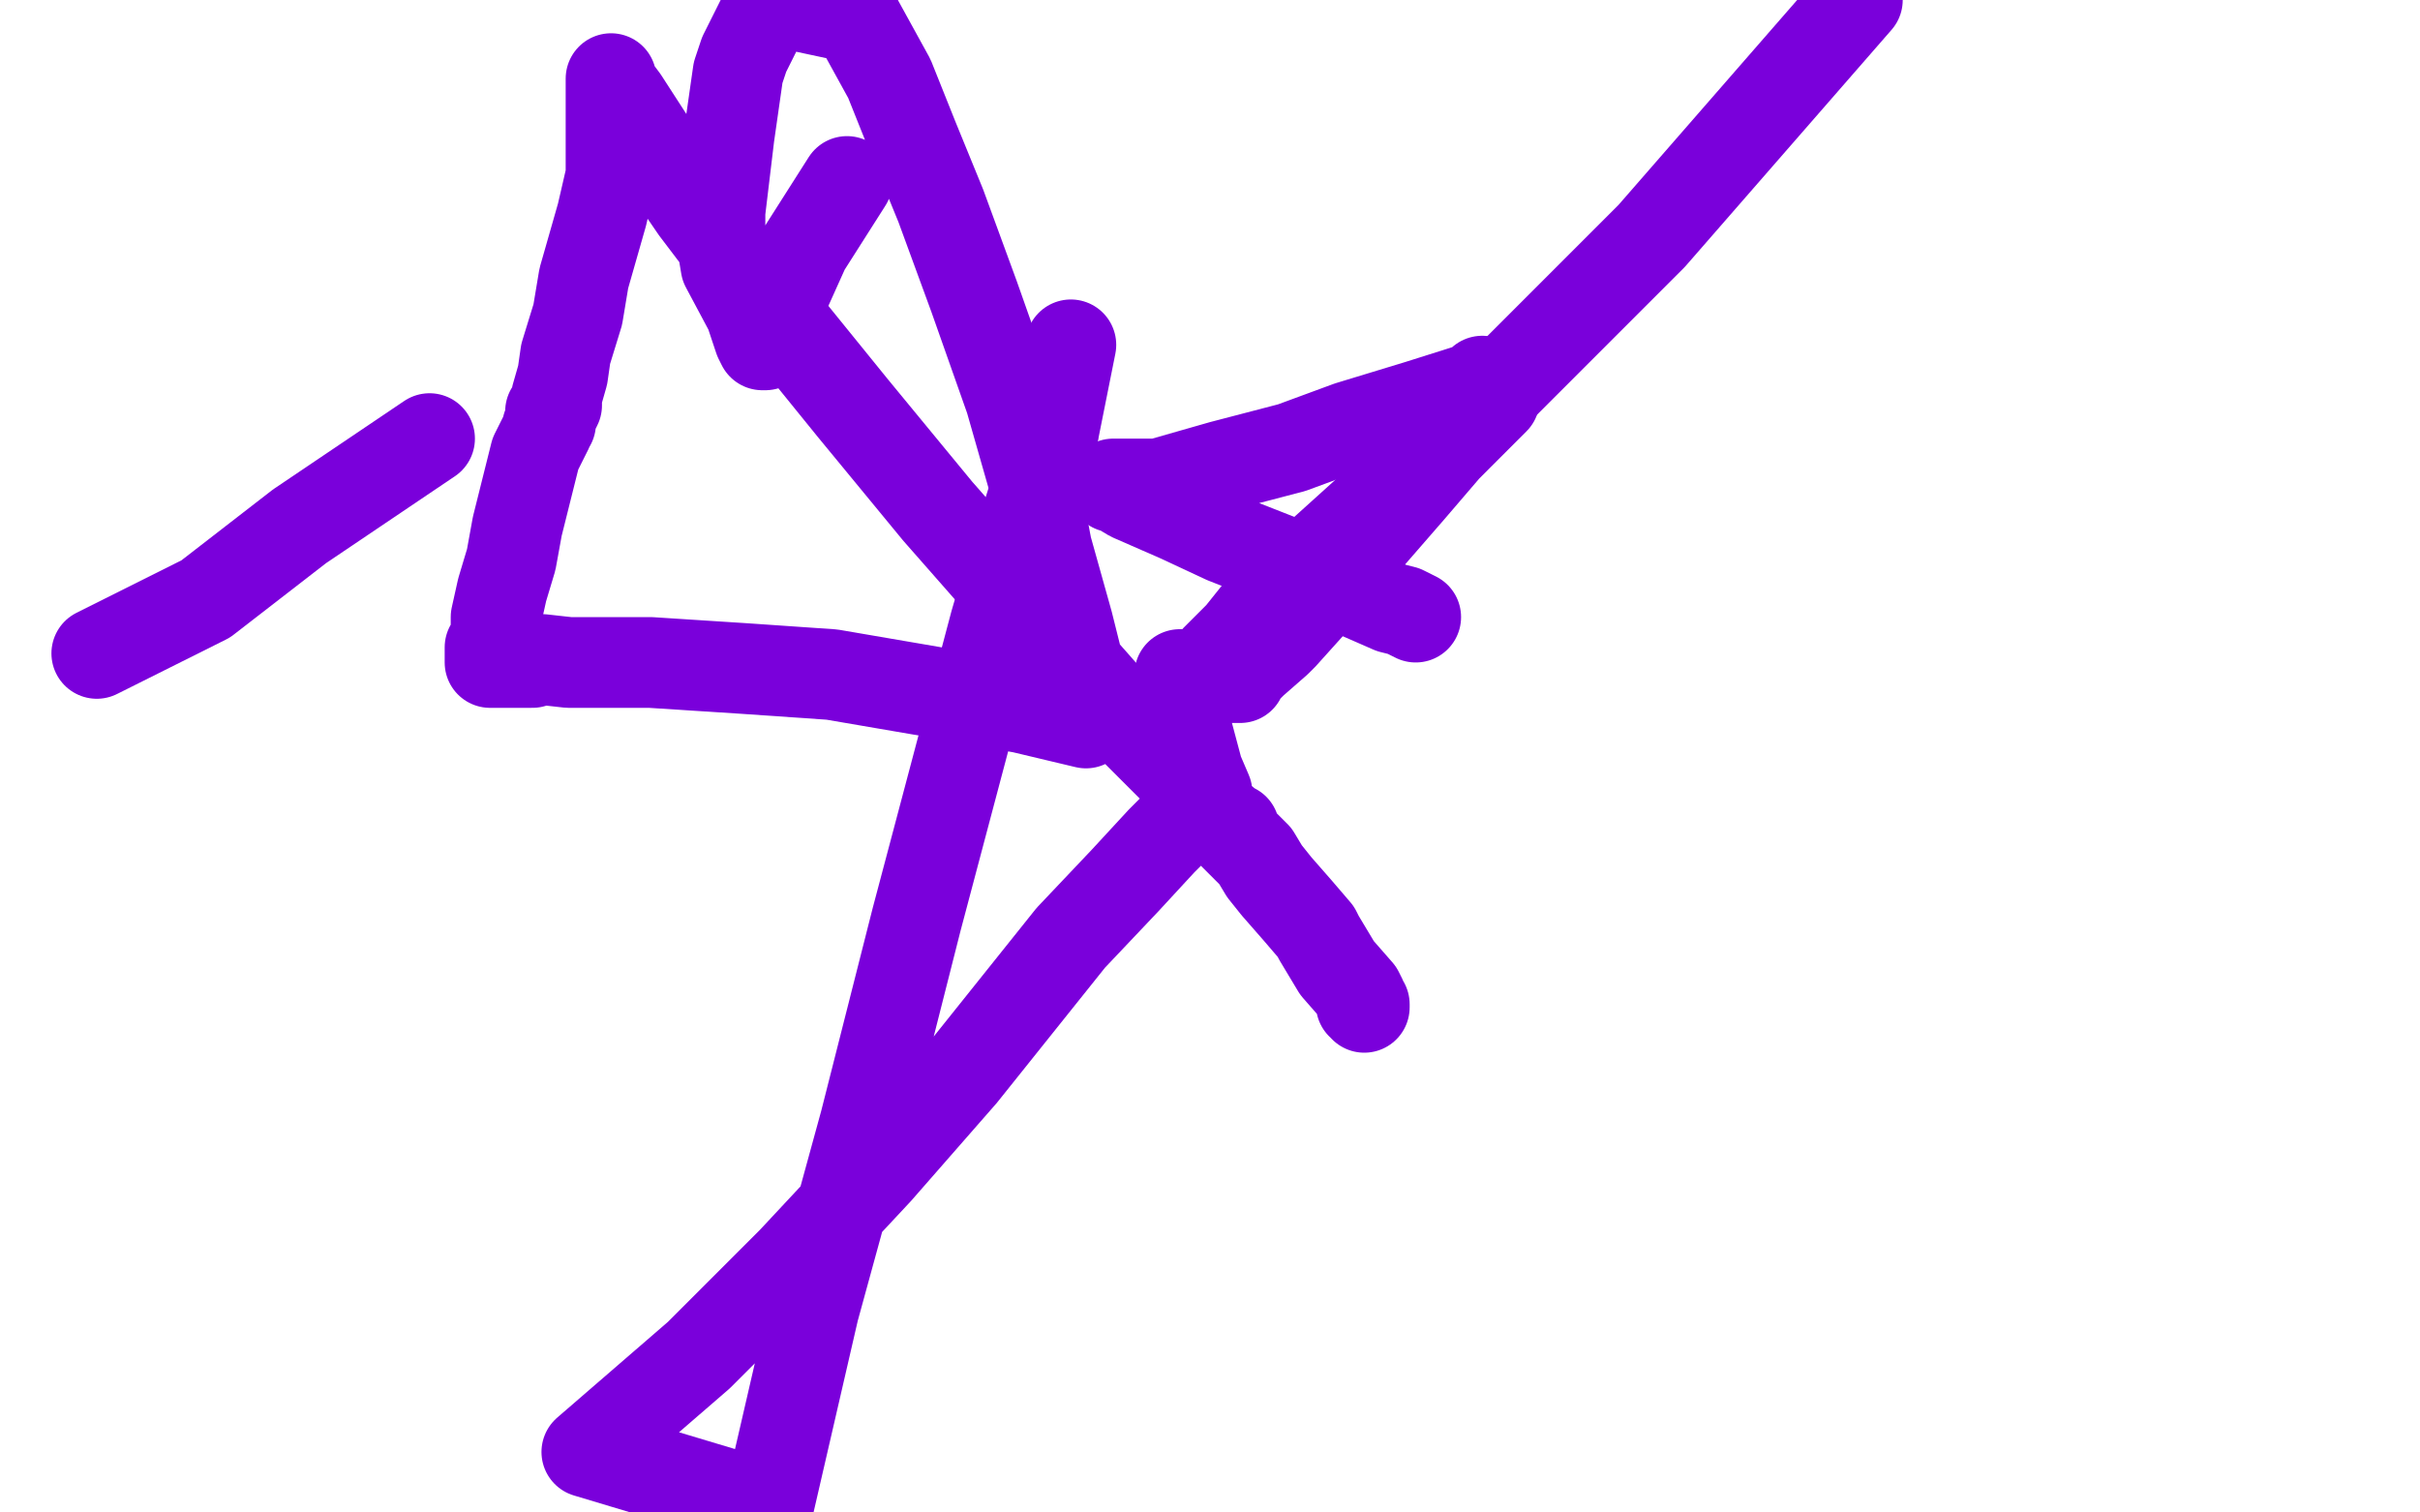
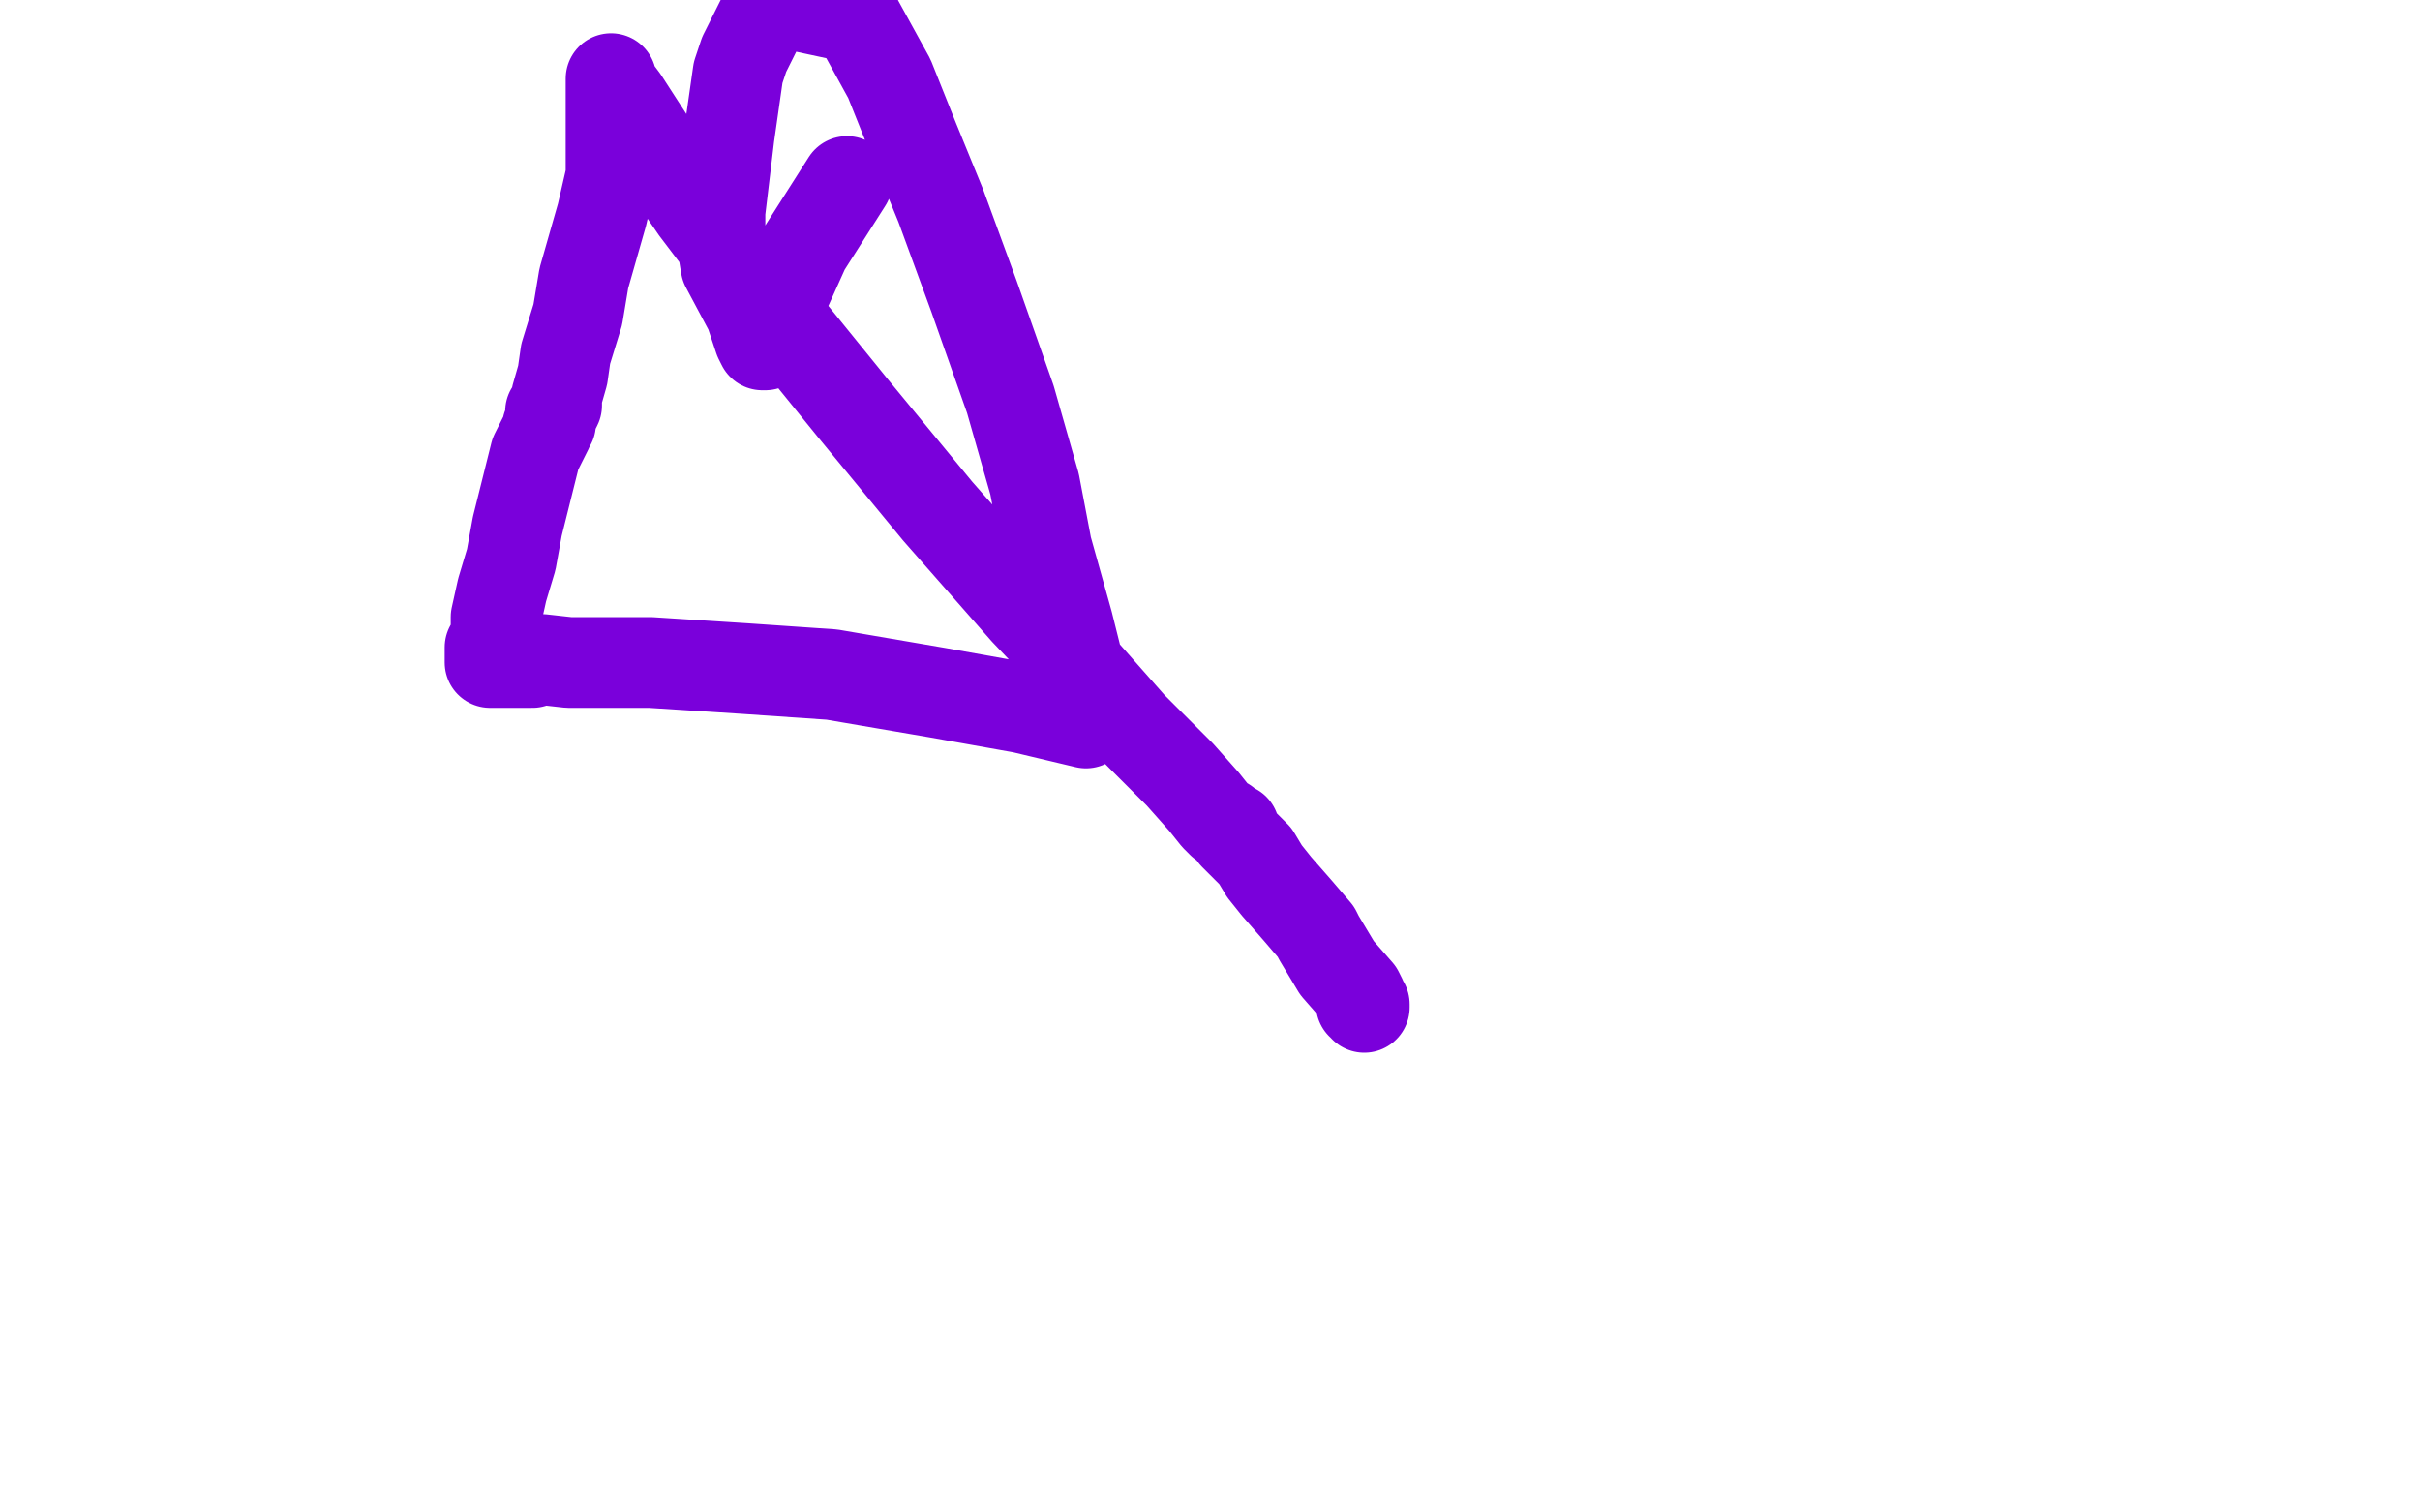
<svg xmlns="http://www.w3.org/2000/svg" width="800" height="500" version="1.1" style="stroke-antialiasing: false">
  <desc>This SVG has been created on https://colorillo.com/</desc>
  <rect x="0" y="0" width="800" height="500" style="fill: rgb(255,255,255); stroke-width:0" />
-   <polyline points="468,204 464,202 464,202 460,201 460,201 444,194 444,194 433,189 433,189 405,178 405,178 390,171 390,171 374,164 374,164 369,161 368,161 368,160 372,160 383,160 404,154 427,148 446,141 469,134 488,128 490,126 492,128 493,131 494,132 492,134 490,136 488,138 482,144 478,148 466,162 446,185 433,200 424,210 422,212 414,219 410,223 410,224 409,224 408,224 404,224 402,223 396,223 391,223 390,223 390,224 390,225 390,227 392,240 396,255 399,262 398,264 395,267 384,278 372,291 354,310 318,355 290,387 262,417 231,448 194,480 254,498 269,433 286,371 303,304 329,206 336,182 348,144" style="fill: none; stroke: #7a00db; stroke-width: 30; stroke-linejoin: round; stroke-linecap: round; stroke-antialiasing: false; stroke-antialias: 0; opacity: 1.0" />
-   <polyline points="348,144 354,114" style="fill: none; stroke: #7a00db; stroke-width: 30; stroke-linejoin: round; stroke-linecap: round; stroke-antialiasing: false; stroke-antialias: 0; opacity: 1.0" />
  <polyline points="451,333 451,332 451,332 450,332 450,332 450,331 450,330 449,328 442,320 436,310 435,308 429,301 422,293 418,288 415,283 408,276 408,274 407,274 406,273 405,272 404,272 402,270 398,265 390,256 374,240 359,223 339,202 310,169 282,135 252,98 230,69 217,50 206,33 203,29 202,27 202,26 202,28 202,29 202,30 202,32 202,38 202,44 202,58 199,71 193,92 191,104 187,117 186,124 184,131 184,132 184,134 183,136 182,136 182,138 182,139 182,140 181,141 181,142 180,144 177,150 174,162 171,174 169,185 166,195 164,204 164,209 163,213 162,214 162,215 162,216 162,217 162,218 162,219 163,219 164,219 166,219 168,219 169,219 172,219 173,219 176,219 177,218 179,218 188,219 215,219 246,221 275,223 310,229 338,234 359,239 359,236 359,234 358,226 353,206 346,181 342,160 334,132 322,98 311,68 302,46 294,26 283,6 255,0 246,18 244,24 241,45 238,70 238,76 240,88 248,103 251,112 252,114 253,114 253,112 253,112 257,102 257,102 266,82 266,82 280,60 280,60" style="fill: none; stroke: #7a00db; stroke-width: 30; stroke-linejoin: round; stroke-linecap: round; stroke-antialiasing: false; stroke-antialias: 0; opacity: 1.0" />
-   <polyline points="142,145 99,174 99,174 68,198 68,198 32,216 32,216" style="fill: none; stroke: #7a00db; stroke-width: 30; stroke-linejoin: round; stroke-linecap: round; stroke-antialiasing: false; stroke-antialias: 0; opacity: 1.0" />
-   <polyline points="388,236 390,234 390,234 392,230 392,230 398,224 398,224 402,218 402,218 410,210 410,210 418,200 418,200 480,144 480,144 546,78 614,0" style="fill: none; stroke: #7a00db; stroke-width: 30; stroke-linejoin: round; stroke-linecap: round; stroke-antialiasing: false; stroke-antialias: 0; opacity: 1.0" />
</svg>